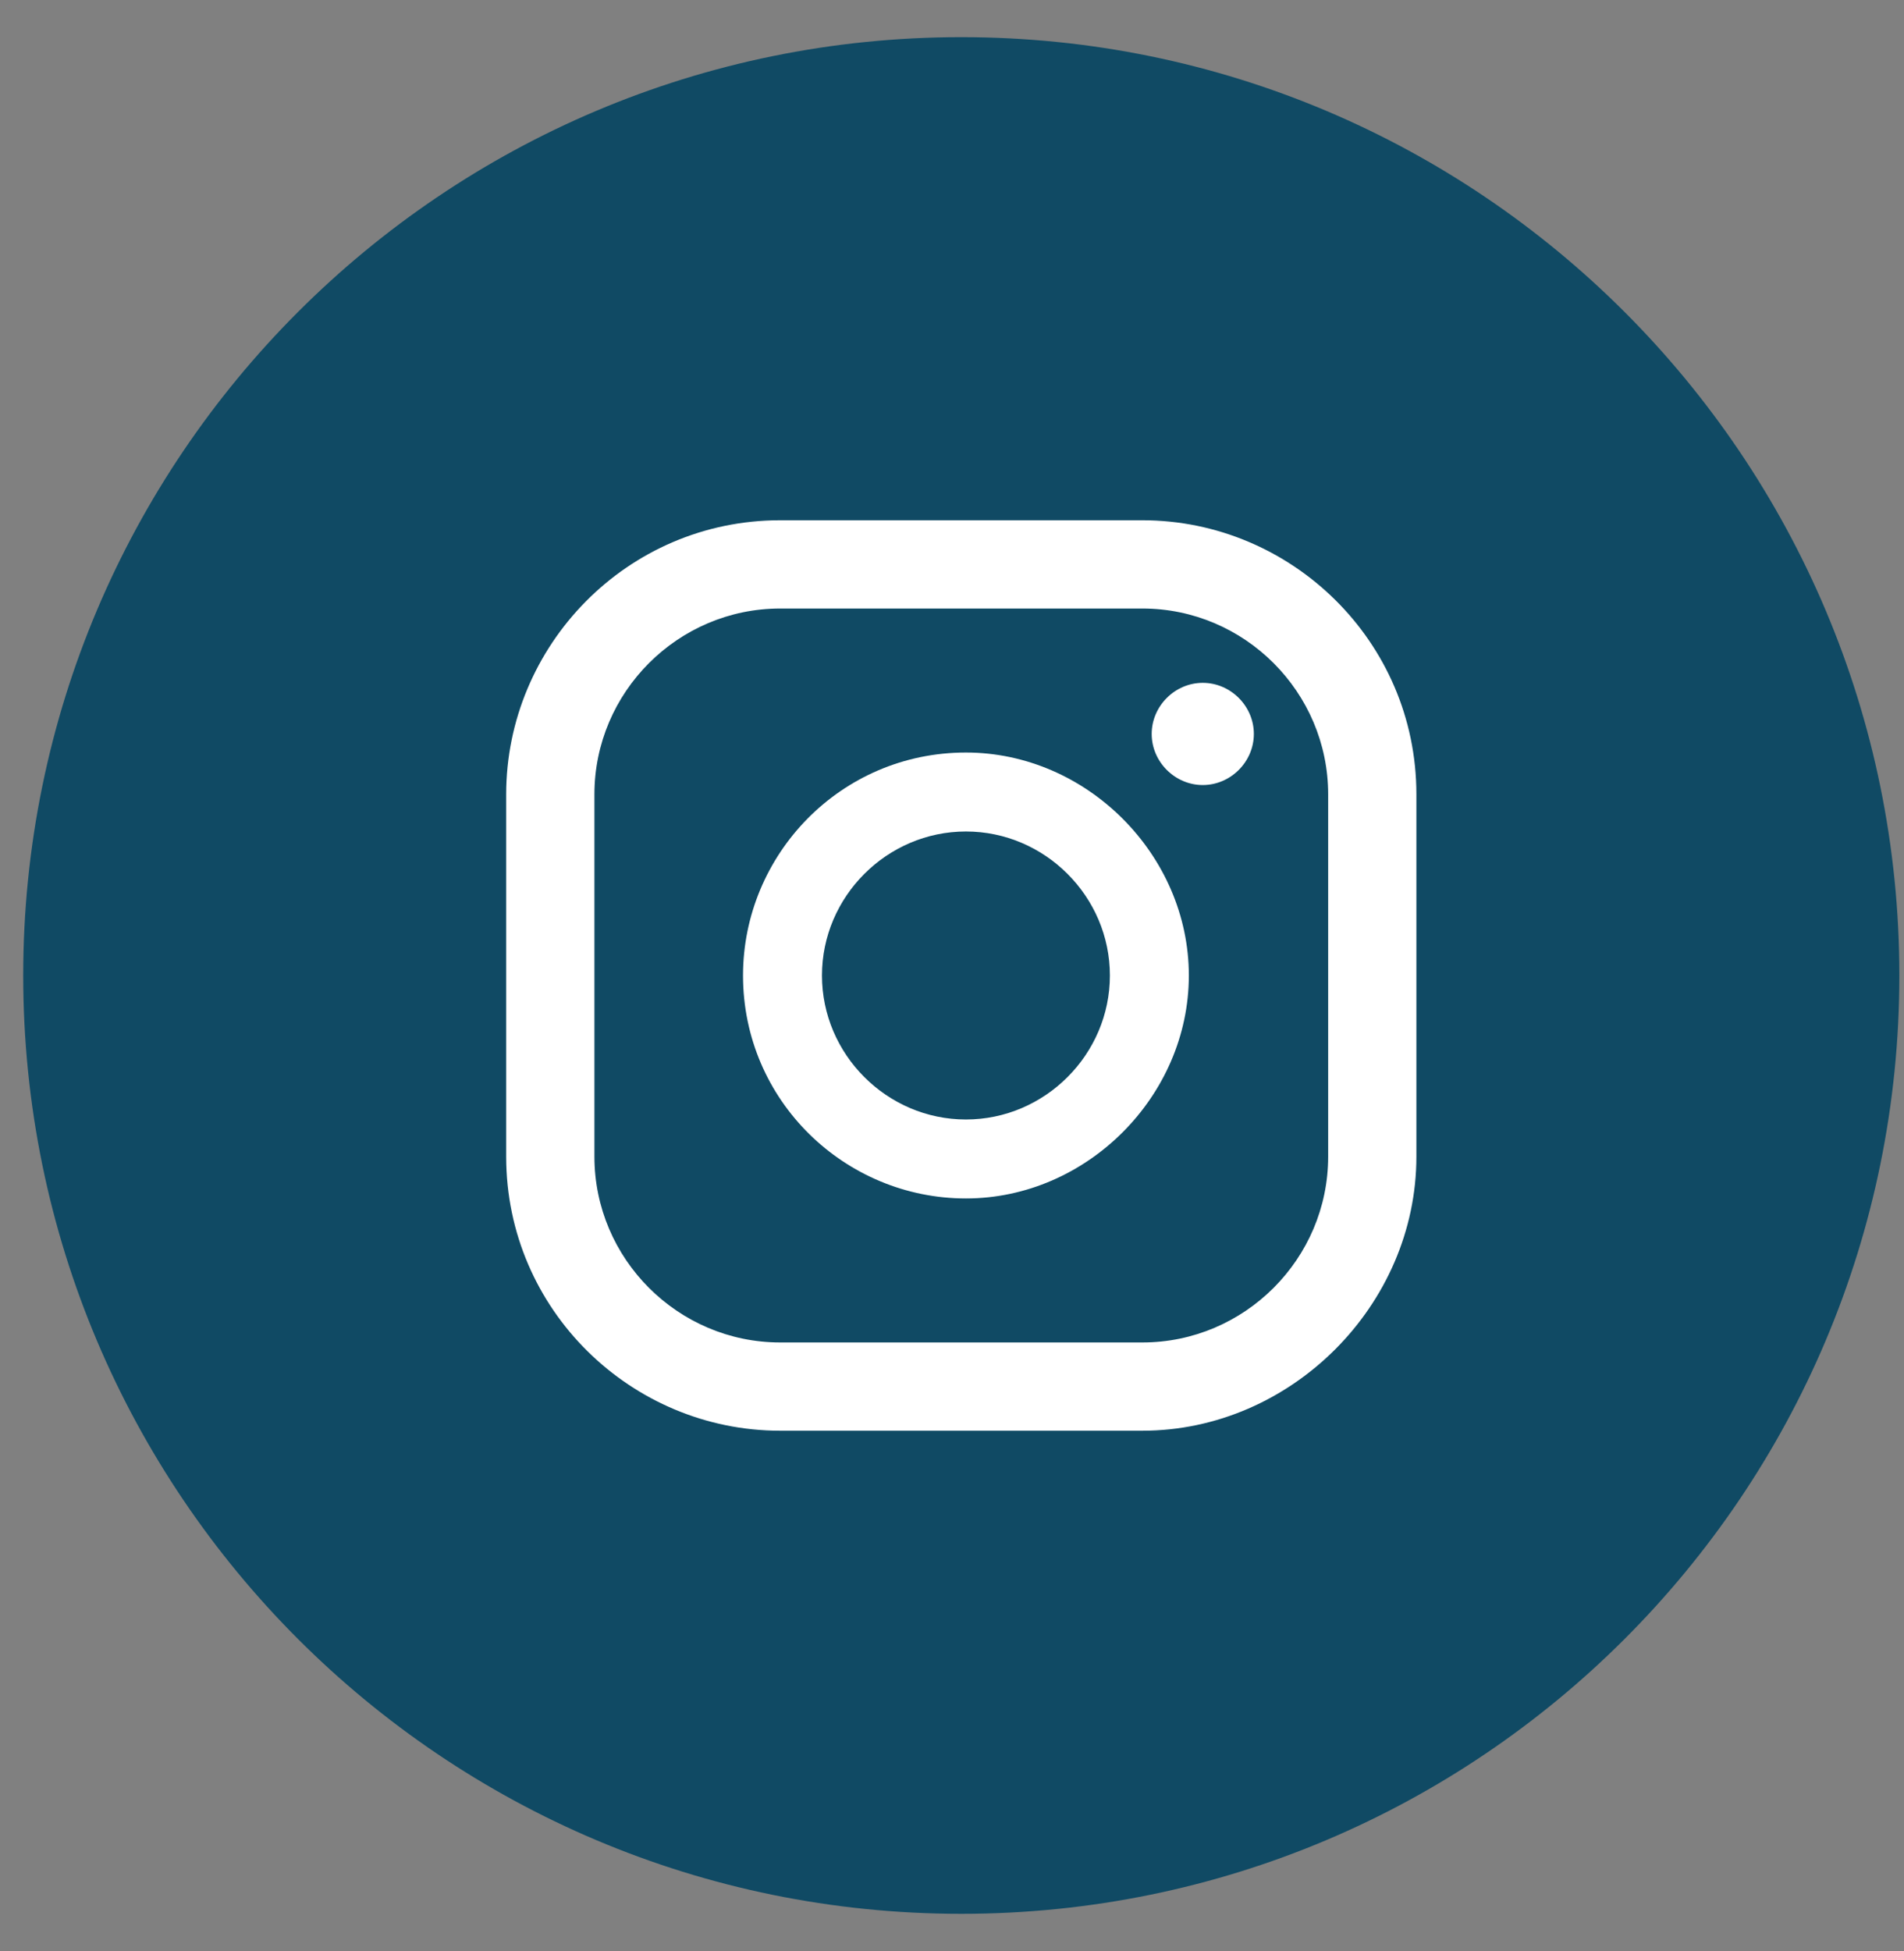
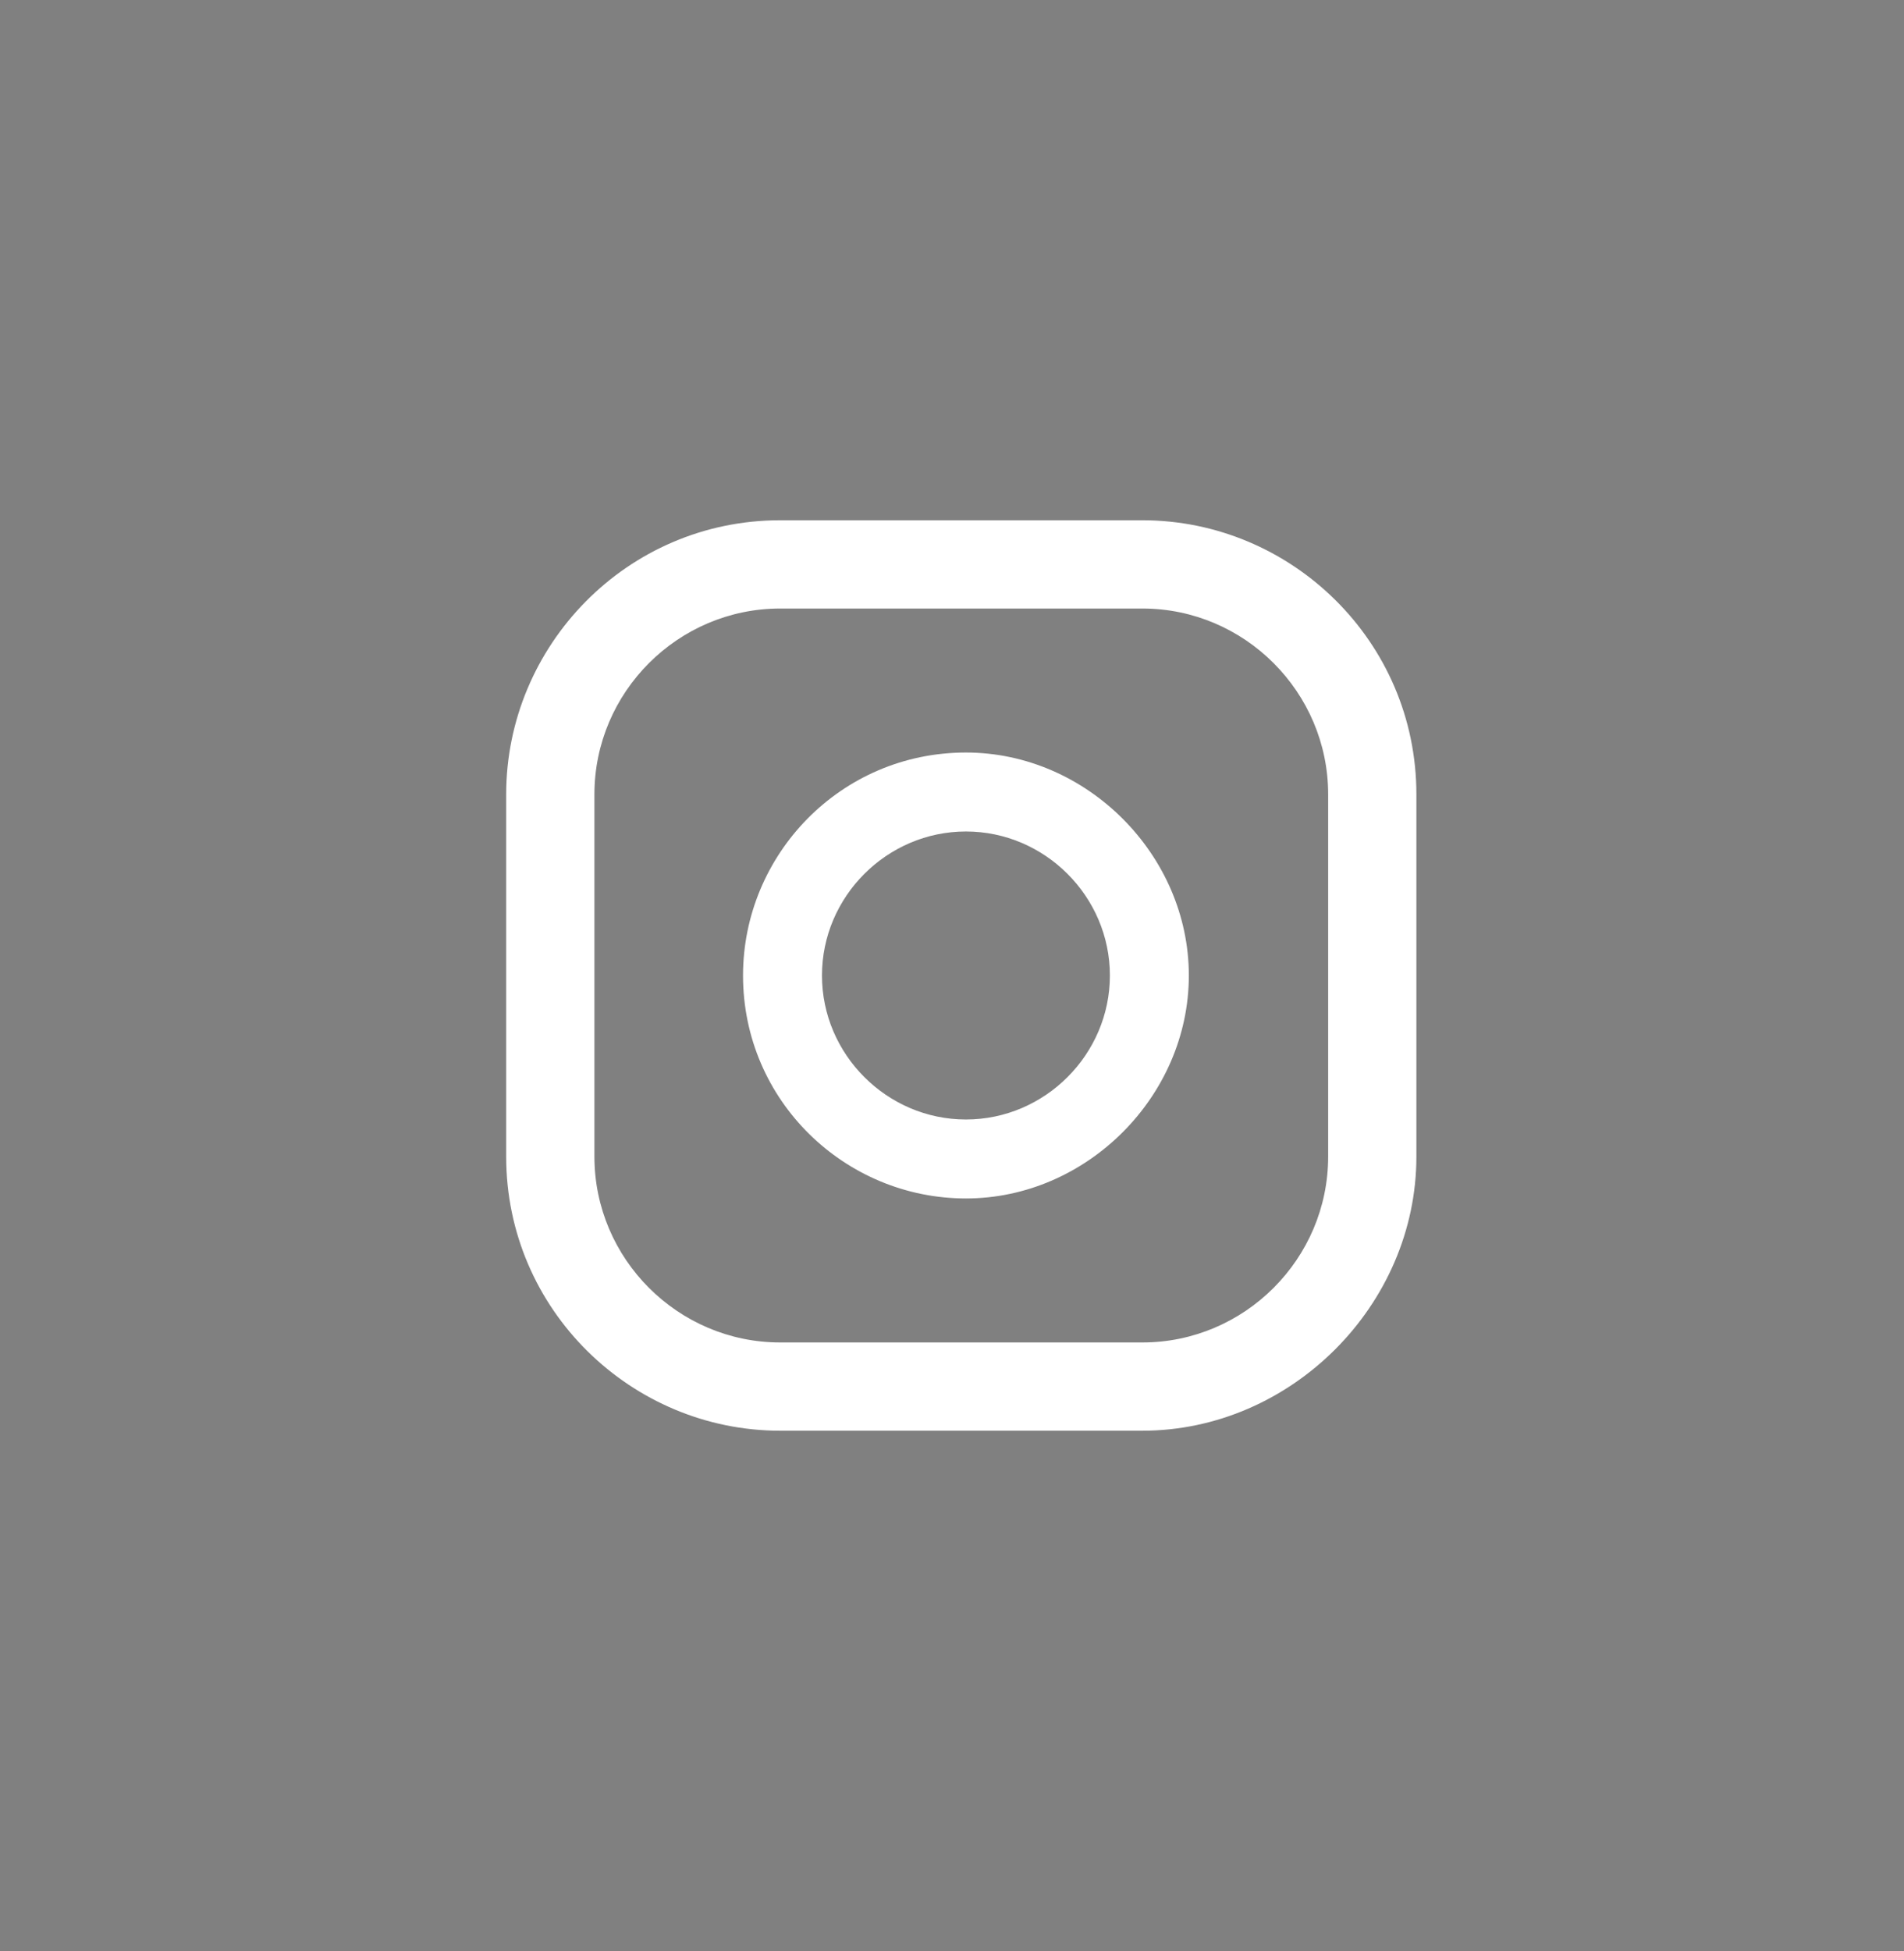
<svg xmlns="http://www.w3.org/2000/svg" width="41" height="42" viewBox="0 0 41 42" fill="none">
  <rect x="0" y="0" width="41" height="42" fill="#808080" stroke="none" />
-   <path d="M20.7 41.2C31.856 41.2 40.9 32.156 40.9 21C40.9 9.844 31.856 0.8 20.7 0.8C9.544 0.8 0.5 9.844 0.5 21C0.5 32.156 9.544 41.2 20.7 41.2Z" fill="#104A64" />
-   <path d="M25.9 14.7C25.3 14.7 24.8 15.2 24.8 15.8C24.8 16.4 25.3 16.9 25.9 16.9C26.5 16.9 27 16.4 27 15.8C27 15.2 26.5 14.7 25.9 14.7Z" fill="white" />
  <path d="M20.8 16.2C18.1 16.2 16 18.4 16 21C16 23.7 18.2 25.8 20.8 25.8C23.4 25.8 25.6 23.6 25.6 21C25.6 18.4 23.4 16.2 20.8 16.2ZM20.8 24.1C19.1 24.1 17.7 22.7 17.7 21C17.7 19.3 19.1 17.9 20.8 17.9C22.5 17.9 23.9 19.3 23.9 21C23.9 22.7 22.5 24.1 20.8 24.1Z" fill="white" />
  <path d="M24.6 30.8H16.8C13.6 30.8 10.9 28.2 10.9 24.9V17.1C10.9 13.9 13.5 11.2 16.8 11.2H24.6C27.8 11.2 30.5 13.8 30.5 17.1V24.9C30.5 28.1 27.8 30.8 24.6 30.8ZM16.8 13.1C14.6 13.1 12.8 14.9 12.8 17.1V24.9C12.8 27.1 14.6 28.9 16.8 28.9H24.6C26.8 28.9 28.6 27.1 28.6 24.9V17.1C28.6 14.9 26.8 13.1 24.6 13.1H16.8Z" fill="white" />
</svg>